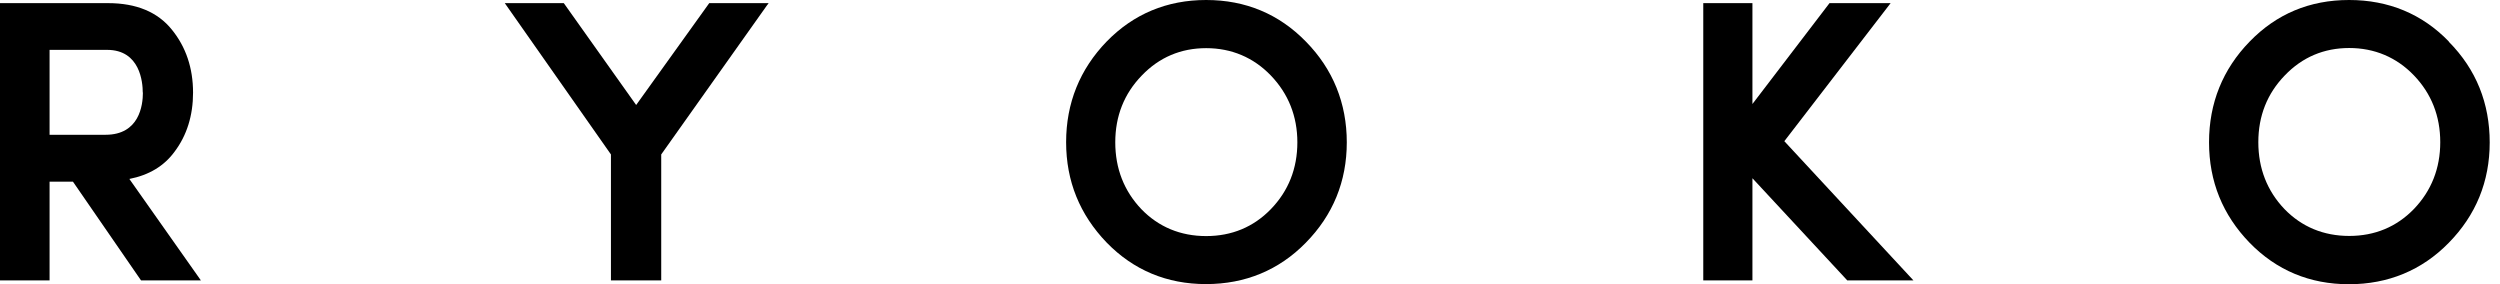
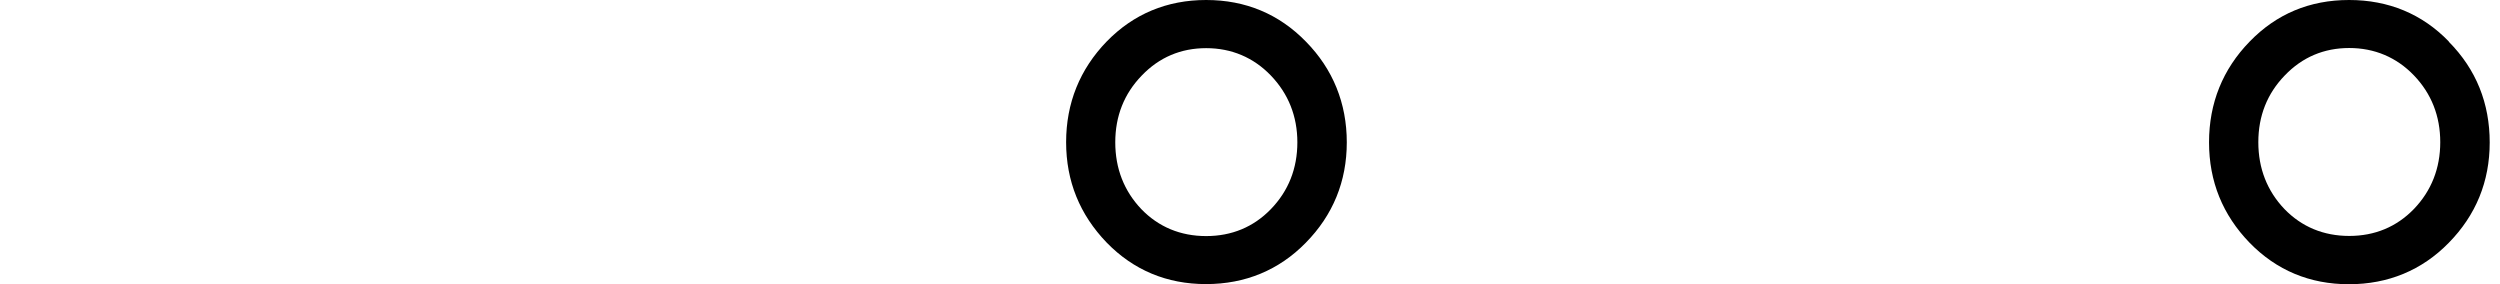
<svg xmlns="http://www.w3.org/2000/svg" width="176" height="20" viewBox="0 0 176 20" fill="none">
  <g clip-path="url(#clip0_1245_692)">
-     <path d="M12.287 10.682C13.159 9.529 13.591 8.124 13.591 6.52C13.591 4.794 13.089 3.31 12.106 2.096C11.103 0.843 9.589 0.221 7.613 0.221H0V19.739H3.49V12.788H5.135L9.9 19.699L9.93 19.739H14.142L9.107 12.598C10.492 12.327 11.555 11.685 12.287 10.682ZM10.06 6.52C10.06 7.412 9.809 9.488 7.432 9.488H3.49V3.511H7.543C9.87 3.511 10.05 5.807 10.05 6.51L10.06 6.52Z" fill="#000" />
-     <path d="M44.785 7.392L39.72 0.261L39.69 0.221H35.537L43.01 10.873V19.739H46.55V10.873L53.992 0.381L54.113 0.221H49.93L44.785 7.392Z" fill="#000" />
    <path d="M84.914 0C82.156 0 79.799 0.983 77.913 2.919C76.018 4.875 75.055 7.262 75.055 10.01C75.055 12.758 76.018 15.115 77.913 17.081C79.799 19.017 82.146 20 84.904 20C87.662 20 90.04 19.017 91.925 17.091C93.841 15.145 94.814 12.768 94.814 10.02C94.814 7.272 93.841 4.865 91.935 2.929C90.05 0.993 87.693 0 84.914 0ZM91.334 10.02C91.334 11.856 90.712 13.44 89.468 14.724C88.254 15.978 86.72 16.62 84.914 16.62C83.109 16.62 81.564 15.978 80.351 14.724C79.137 13.45 78.515 11.866 78.515 10.02C78.515 8.175 79.137 6.6 80.381 5.316C81.614 4.032 83.139 3.39 84.914 3.39C86.69 3.39 88.244 4.042 89.468 5.316C90.702 6.6 91.334 8.185 91.334 10.02Z" fill="#000" />
-     <path d="M133.1 0.221H128.797L123.371 7.322V0.221H119.91V19.739H123.371V12.548L130.01 19.699L130.041 19.739H134.705L125.617 9.94L133.1 0.221Z" fill="#000" />
    <path d="M172.396 2.919C170.521 0.983 168.154 0 165.375 0C162.597 0 160.26 0.983 158.374 2.929C156.479 4.875 155.516 7.262 155.516 10.02C155.516 12.778 156.479 15.135 158.374 17.091C160.26 19.027 162.607 20.01 165.365 20.01C168.123 20.01 170.501 19.027 172.386 17.101C174.302 15.155 175.275 12.778 175.275 10.03C175.275 7.282 174.332 4.895 172.396 2.939V2.919ZM171.794 10.01C171.794 11.845 171.173 13.43 169.939 14.714C168.725 15.968 167.191 16.61 165.385 16.61C163.58 16.61 162.035 15.968 160.822 14.714C159.608 13.44 158.986 11.856 158.986 10.01C158.986 8.164 159.608 6.59 160.852 5.306C162.085 4.022 163.61 3.38 165.385 3.38C167.161 3.38 168.715 4.032 169.939 5.306C171.173 6.59 171.794 8.175 171.794 10.01Z" fill="#000" />
  </g>
  <defs>
    <clipPath id="clip0_1245_692">
      <rect width="175.276" height="20" fill="white" />
    </clipPath>
  </defs>
</svg>